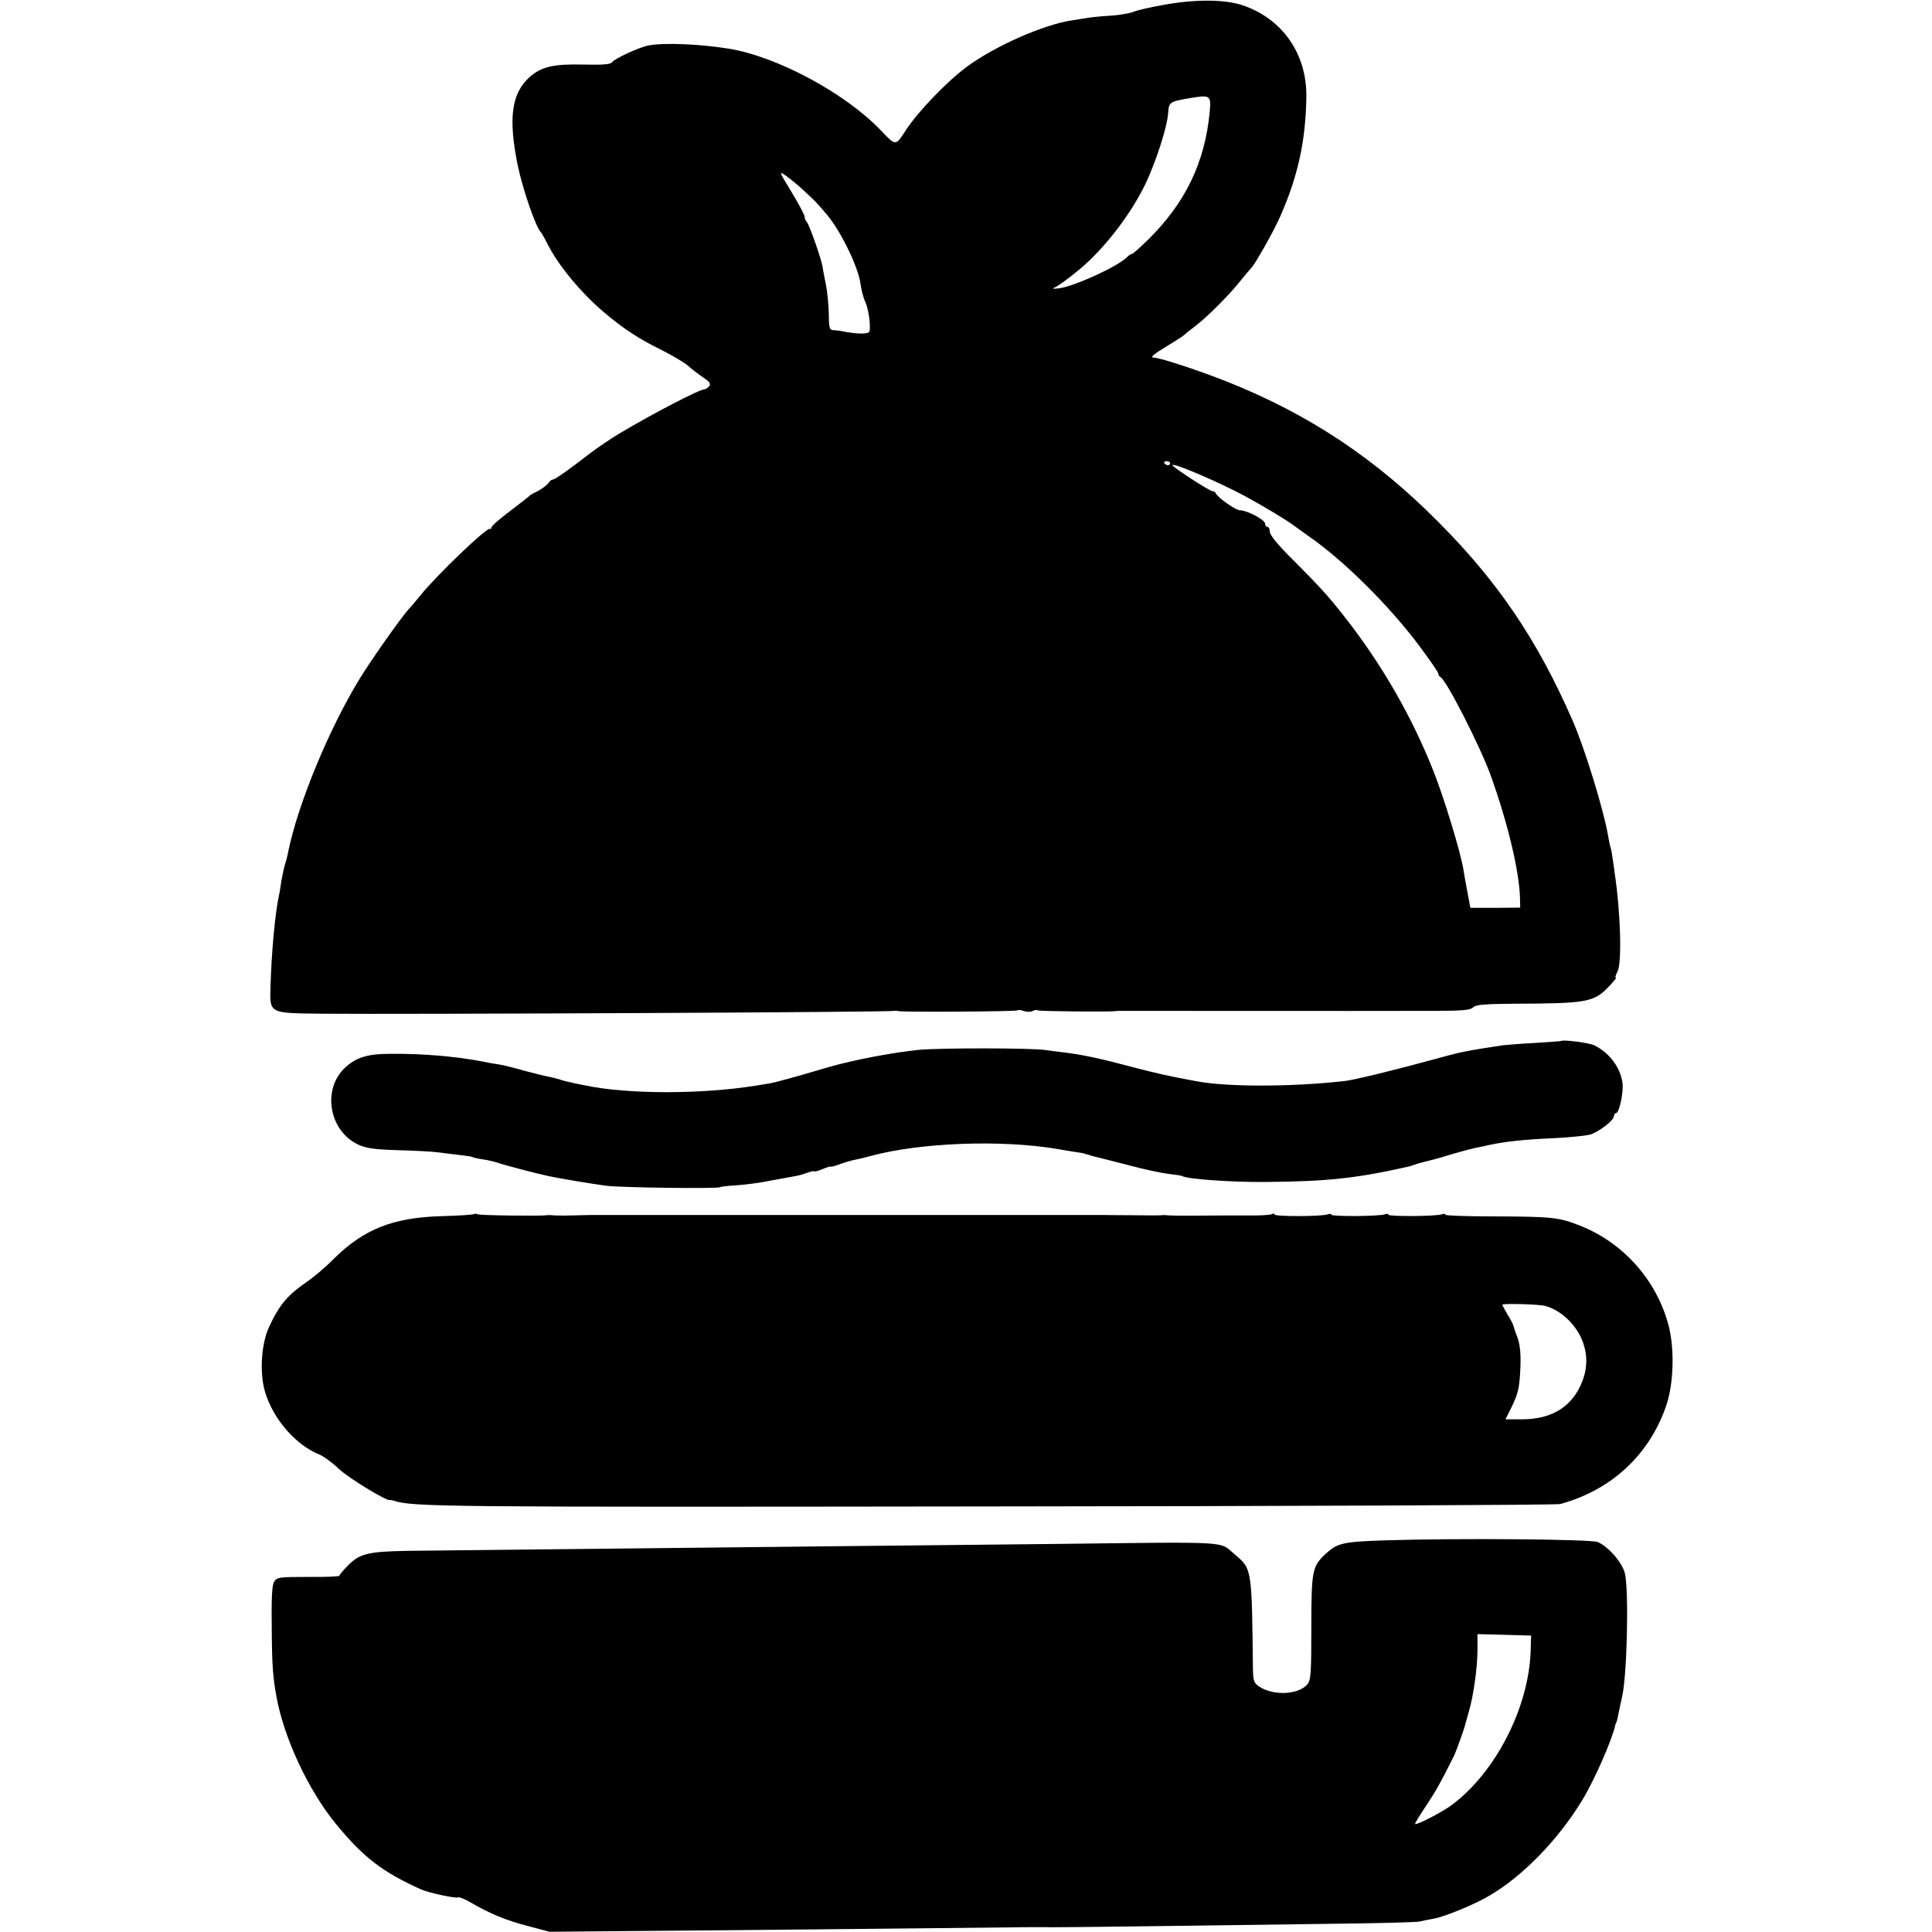
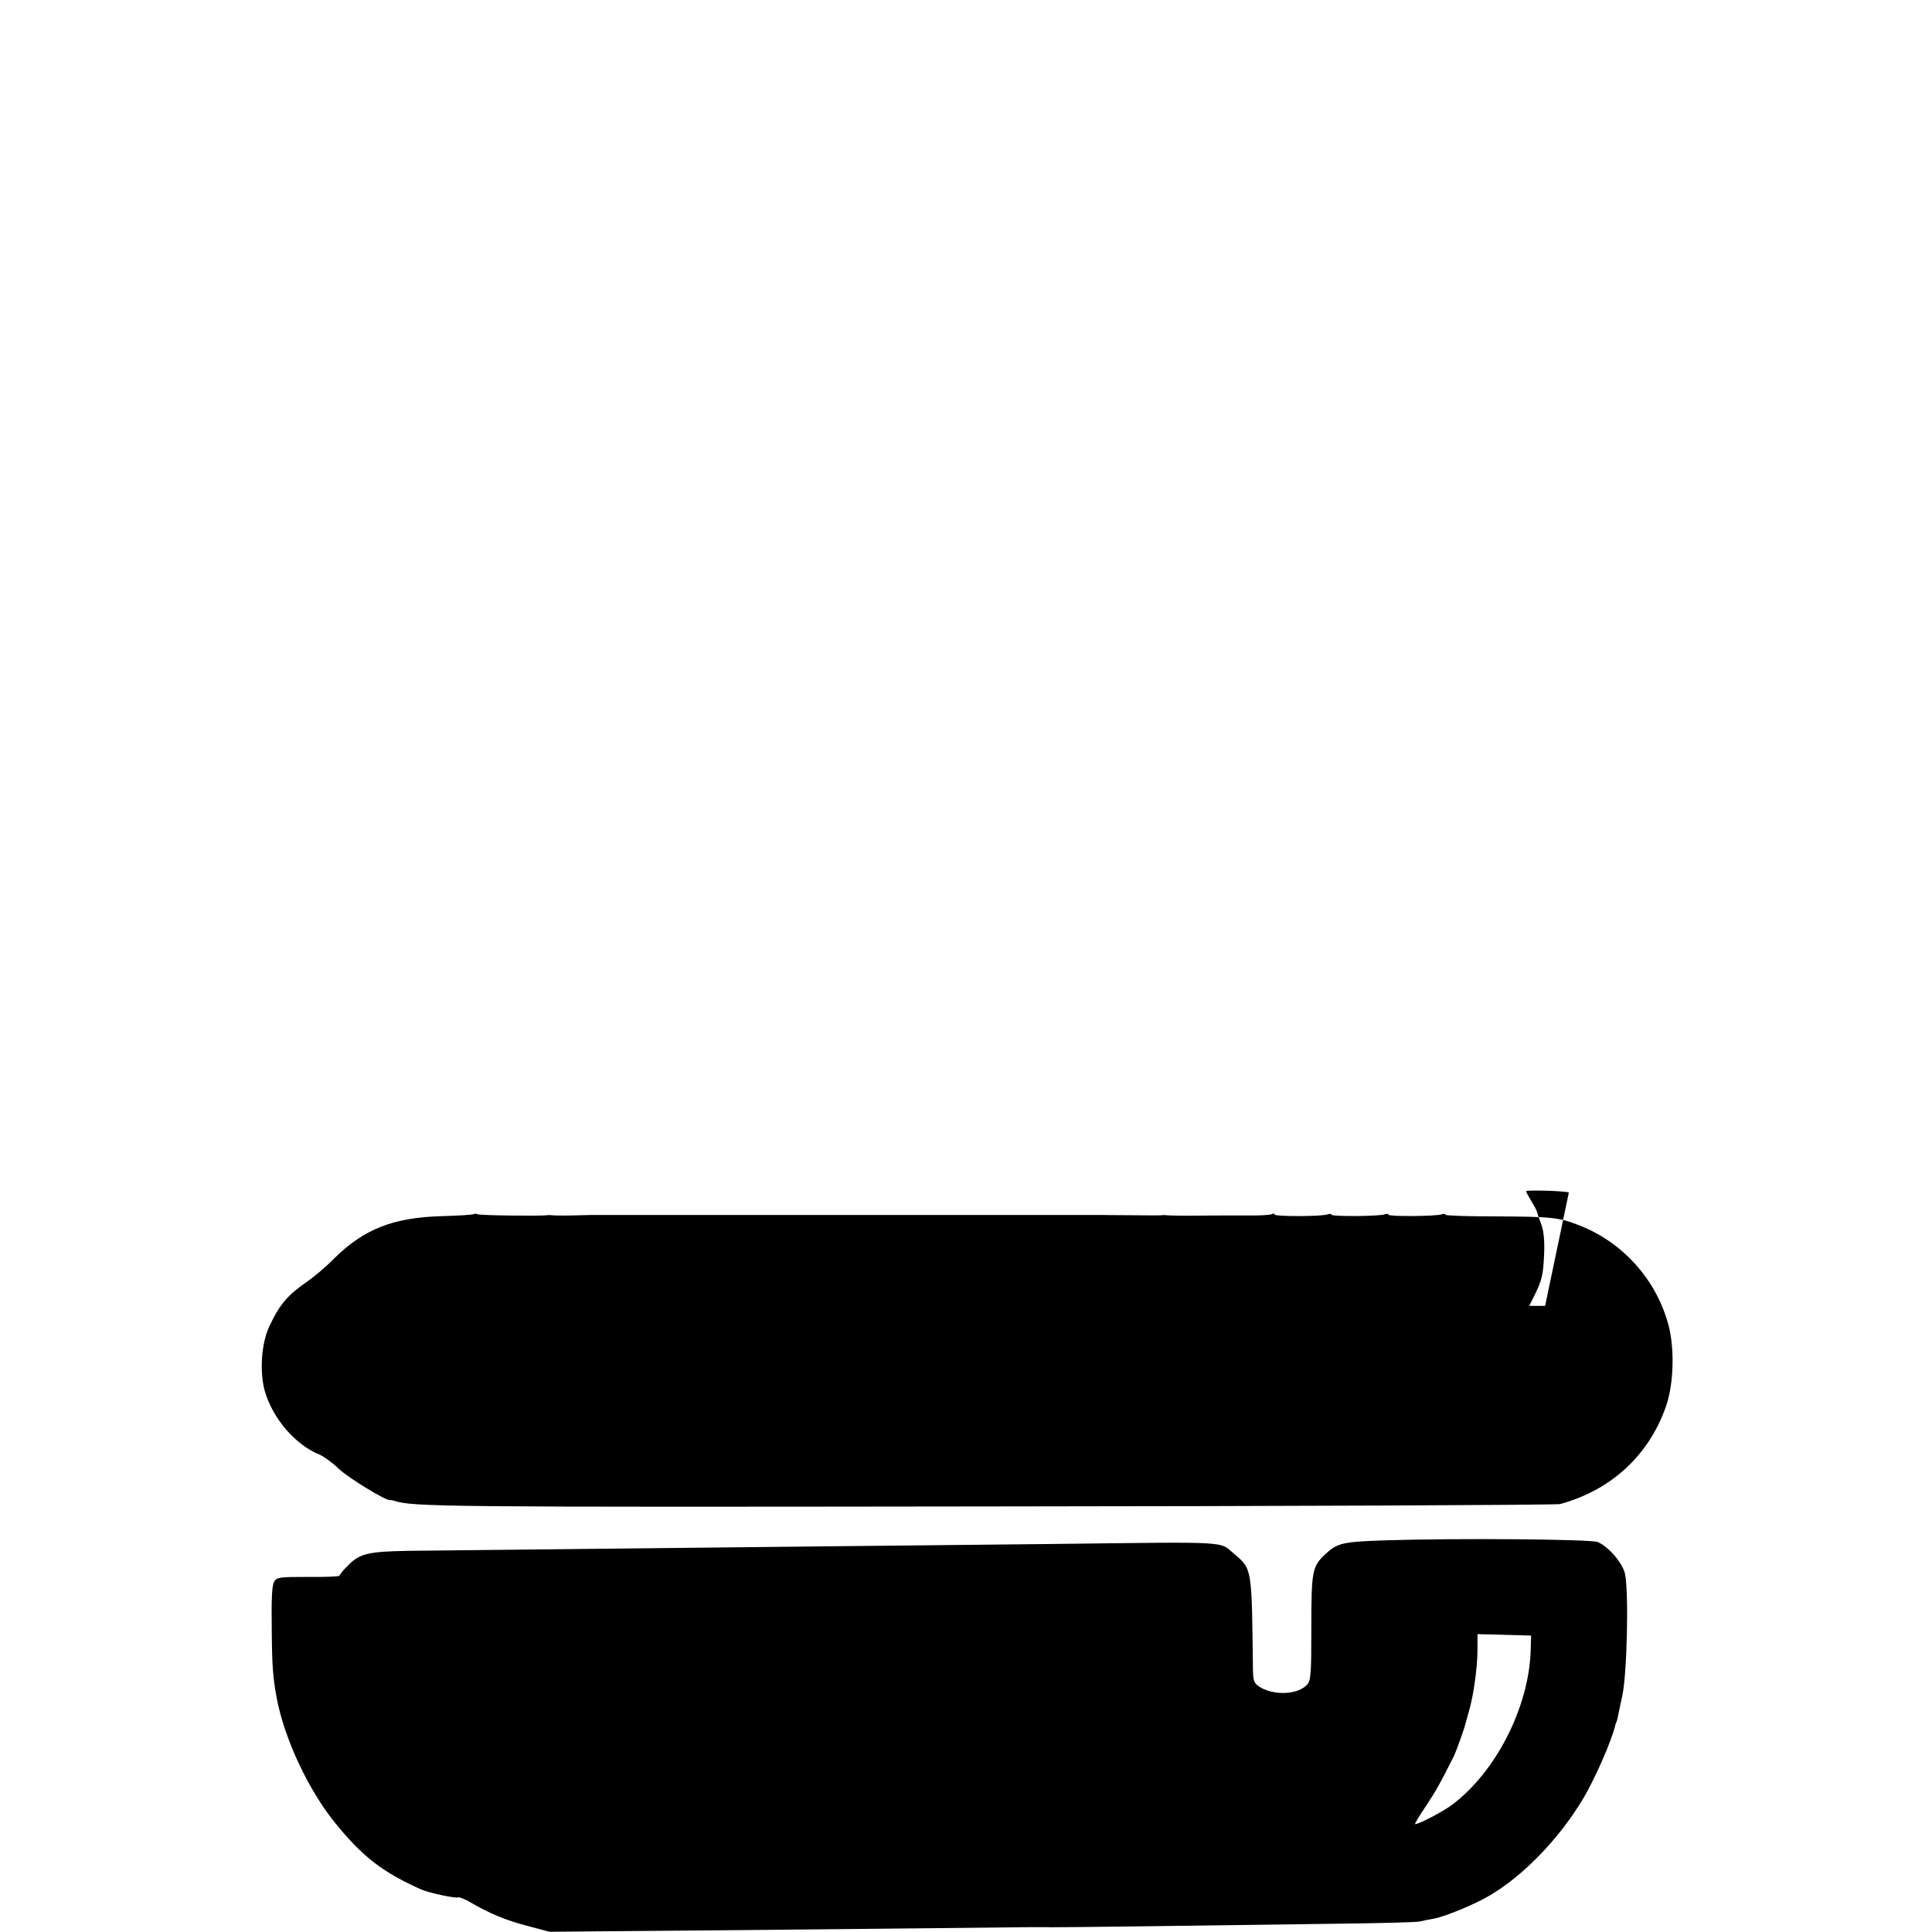
<svg xmlns="http://www.w3.org/2000/svg" version="1.0" width="814pt" height="814pt" viewBox="0 0 814 814" preserveAspectRatio="xMidYMid meet">
  <g transform="translate(0,814) scale(0.1,-0.1)" fill="#000000" stroke="none">
-     <path d="M4900 8119 c-52 -9 -108 -22 -125 -29 -16 -6 -59 -14 -95 -16 -35 -2 -78 -6 -95 -9 -16 -3 -48 -7 -70 -11 -119 -18 -323 -108 -441 -195 -83 -61 -205 -188 -255 -264 -47 -72 -43 -72 -109 -3 -150 156 -436 310 -640 343 -118 19 -267 26 -335 14 -38 -6 -147 -56 -157 -72 -5 -8 -40 -11 -121 -9 -126 3 -176 -9 -226 -53 -76 -69 -90 -173 -50 -370 21 -102 77 -265 99 -285 3 -3 15 -25 28 -50 44 -88 141 -205 237 -286 83 -70 145 -111 245 -160 47 -24 96 -53 110 -66 14 -13 42 -34 62 -48 28 -18 34 -28 26 -37 -6 -7 -14 -13 -19 -13 -21 0 -214 -100 -357 -185 -26 -15 -105 -68 -122 -82 -85 -66 -151 -113 -159 -113 -6 0 -14 -6 -18 -12 -8 -13 -36 -33 -63 -45 -8 -4 -17 -9 -20 -13 -3 -3 -40 -32 -82 -64 -43 -32 -78 -63 -78 -69 0 -5 -2 -8 -5 -5 -11 10 -224 -194 -295 -282 -19 -24 -40 -48 -46 -54 -27 -28 -156 -210 -207 -293 -131 -213 -263 -534 -303 -733 -2 -14 -9 -38 -14 -55 -5 -16 -11 -48 -15 -69 -3 -21 -7 -48 -10 -60 -16 -74 -31 -239 -35 -374 -4 -124 -11 -120 212 -123 349 -3 2401 6 2418 12 3 1 10 0 15 -1 21 -5 497 -2 502 3 3 3 15 2 27 -3 13 -4 29 -4 36 0 8 5 18 6 23 3 7 -4 309 -7 327 -3 3 1 25 1 50 1 42 0 955 -1 1294 0 116 0 152 3 163 15 11 11 48 14 166 15 315 1 342 6 406 73 19 20 32 36 29 36 -4 0 -1 12 7 27 19 36 13 246 -11 408 -2 17 -6 45 -9 63 -2 18 -6 41 -9 50 -3 9 -8 33 -11 52 -17 103 -99 371 -150 486 -148 338 -313 582 -565 835 -265 267 -543 452 -885 589 -115 46 -287 103 -312 103 -20 0 -7 12 59 52 35 21 65 41 68 44 3 4 22 19 42 34 50 37 144 131 193 192 22 28 43 52 46 55 15 13 100 163 126 225 73 168 104 314 107 495 3 182 -100 331 -269 388 -74 25 -201 26 -335 1z m197 -448 c-20 -216 -103 -387 -262 -543 -33 -32 -62 -58 -66 -58 -4 0 -14 -6 -21 -14 -41 -40 -222 -123 -288 -131 -19 -2 -28 -2 -20 2 16 6 68 44 108 78 105 87 217 233 278 360 45 95 92 240 96 301 3 43 6 46 88 60 89 15 93 13 87 -55z m-1708 -336 c24 -22 51 -48 60 -59 9 -10 21 -23 26 -30 59 -63 140 -226 150 -299 4 -29 13 -63 20 -77 14 -28 25 -107 18 -127 -5 -12 -56 -11 -123 3 -8 1 -22 3 -31 3 -14 1 -17 13 -17 69 -1 37 -6 92 -12 122 -6 30 -13 64 -14 75 -5 32 -56 179 -67 190 -5 5 -9 15 -9 22 0 8 -25 54 -55 104 -54 88 -54 90 -23 68 18 -13 53 -41 77 -64z m1541 -1147 c0 -4 -4 -8 -9 -8 -6 0 -12 4 -15 8 -3 5 1 9 9 9 8 0 15 -4 15 -9z m315 -138 c88 -48 179 -103 210 -127 6 -4 33 -24 60 -43 147 -102 334 -288 461 -456 46 -62 84 -116 84 -122 0 -6 4 -12 8 -14 24 -9 167 -290 212 -413 72 -200 120 -401 124 -515 l1 -44 -105 -1 -105 0 -12 65 c-7 36 -15 79 -17 95 -12 75 -82 304 -126 415 -92 233 -221 456 -378 655 -72 91 -98 119 -214 236 -62 61 -98 105 -98 118 0 12 -4 21 -10 21 -5 0 -10 6 -10 14 0 16 -76 56 -106 56 -18 0 -94 54 -102 72 -2 5 -7 8 -12 8 -13 0 -170 102 -170 110 0 13 195 -71 305 -130z" />
-     <path d="M6577 3754 c-1 -1 -49 -4 -107 -8 -58 -3 -120 -8 -138 -10 -69 -10 -109 -17 -132 -21 -14 -3 -36 -7 -50 -10 -14 -3 -65 -16 -115 -30 -149 -41 -332 -86 -372 -90 -226 -25 -497 -25 -625 0 -123 23 -159 31 -285 64 -120 32 -193 47 -263 56 -19 2 -57 7 -85 11 -65 9 -439 9 -530 1 -113 -11 -279 -43 -380 -72 -149 -44 -233 -67 -255 -70 -14 -2 -38 -6 -55 -9 -230 -37 -542 -37 -720 1 -11 2 -31 6 -45 9 -14 3 -29 7 -35 8 -5 1 -19 5 -30 9 -11 3 -31 8 -45 11 -14 2 -59 14 -102 25 -42 12 -89 24 -105 26 -15 2 -50 8 -78 14 -107 20 -239 32 -380 31 -96 0 -145 -15 -192 -59 -96 -91 -67 -263 53 -322 36 -17 68 -22 171 -25 71 -2 146 -6 168 -9 22 -3 62 -8 89 -11 28 -3 53 -7 57 -9 4 -3 24 -7 45 -10 22 -3 50 -10 64 -15 22 -8 162 -45 215 -56 47 -10 185 -33 240 -40 68 -8 465 -13 479 -6 5 3 35 6 68 8 33 2 99 10 146 20 48 9 97 18 109 20 12 2 34 9 48 14 14 5 25 7 25 5 0 -3 16 1 35 9 19 8 35 13 35 11 0 -2 19 2 41 11 23 8 51 16 63 18 12 2 41 9 66 16 208 56 548 69 785 29 33 -6 71 -12 85 -14 14 -2 27 -4 30 -6 3 -1 10 -3 15 -4 6 -2 12 -4 15 -5 3 -1 12 -3 20 -5 8 -2 69 -17 134 -34 66 -18 143 -34 170 -37 28 -3 54 -7 57 -9 19 -13 209 -26 344 -25 267 2 388 15 610 65 6 1 17 5 25 8 8 3 29 9 45 13 37 9 36 8 118 33 38 11 81 22 95 25 15 3 38 7 52 11 68 15 148 24 285 30 61 3 124 10 142 14 37 10 103 60 103 79 0 6 4 12 9 12 13 0 32 89 27 127 -9 65 -54 126 -117 158 -20 11 -134 26 -142 19z" />
-     <path d="M1998 3025 c-2 -3 -65 -7 -139 -9 -202 -6 -325 -54 -451 -178 -34 -35 -85 -78 -113 -97 -84 -58 -117 -97 -161 -191 -33 -70 -41 -192 -18 -272 34 -116 129 -226 231 -267 17 -7 54 -34 81 -60 40 -38 201 -136 214 -131 2 1 10 -1 18 -3 80 -26 202 -27 2497 -24 1313 1 2401 6 2416 10 217 59 377 208 448 417 31 93 35 240 8 340 -51 188 -191 345 -372 416 -88 35 -117 38 -354 39 -117 0 -213 3 -213 7 0 4 -7 5 -15 2 -22 -9 -225 -10 -225 -2 0 4 -7 5 -15 2 -22 -9 -225 -10 -225 -2 0 4 -7 5 -15 2 -24 -10 -225 -10 -225 -1 0 5 -5 5 -10 2 -6 -4 -52 -7 -103 -6 -100 0 -155 0 -262 -1 -38 0 -74 1 -80 2 -5 1 -14 1 -20 0 -5 -1 -62 -1 -125 0 -63 0 -119 1 -125 1 -5 0 -57 0 -115 0 -58 0 -112 0 -120 0 -8 0 -62 0 -120 0 -58 0 -112 0 -120 0 -8 0 -62 0 -120 0 -58 0 -112 0 -120 0 -8 0 -62 0 -120 0 -58 0 -112 0 -120 0 -8 0 -62 0 -120 0 -58 0 -112 0 -120 0 -8 0 -62 0 -120 0 -58 0 -112 0 -120 0 -8 0 -62 0 -120 0 -58 0 -112 0 -120 0 -8 0 -62 0 -120 0 -58 0 -112 0 -120 0 -8 0 -62 0 -120 0 -58 0 -112 0 -120 0 -8 0 -46 -1 -85 -2 -38 -1 -74 0 -80 1 -5 1 -14 1 -20 0 -24 -4 -285 -1 -293 4 -5 3 -11 3 -14 1z m4512 -387 c67 -18 132 -80 158 -150 24 -64 20 -127 -12 -192 -45 -91 -127 -136 -246 -136 l-67 0 24 48 c30 62 35 82 39 175 2 52 -2 92 -12 120 -9 23 -17 47 -18 52 -1 6 -12 27 -24 46 -12 20 -22 39 -22 42 0 6 154 2 180 -5z" />
+     <path d="M1998 3025 c-2 -3 -65 -7 -139 -9 -202 -6 -325 -54 -451 -178 -34 -35 -85 -78 -113 -97 -84 -58 -117 -97 -161 -191 -33 -70 -41 -192 -18 -272 34 -116 129 -226 231 -267 17 -7 54 -34 81 -60 40 -38 201 -136 214 -131 2 1 10 -1 18 -3 80 -26 202 -27 2497 -24 1313 1 2401 6 2416 10 217 59 377 208 448 417 31 93 35 240 8 340 -51 188 -191 345 -372 416 -88 35 -117 38 -354 39 -117 0 -213 3 -213 7 0 4 -7 5 -15 2 -22 -9 -225 -10 -225 -2 0 4 -7 5 -15 2 -22 -9 -225 -10 -225 -2 0 4 -7 5 -15 2 -24 -10 -225 -10 -225 -1 0 5 -5 5 -10 2 -6 -4 -52 -7 -103 -6 -100 0 -155 0 -262 -1 -38 0 -74 1 -80 2 -5 1 -14 1 -20 0 -5 -1 -62 -1 -125 0 -63 0 -119 1 -125 1 -5 0 -57 0 -115 0 -58 0 -112 0 -120 0 -8 0 -62 0 -120 0 -58 0 -112 0 -120 0 -8 0 -62 0 -120 0 -58 0 -112 0 -120 0 -8 0 -62 0 -120 0 -58 0 -112 0 -120 0 -8 0 -62 0 -120 0 -58 0 -112 0 -120 0 -8 0 -62 0 -120 0 -58 0 -112 0 -120 0 -8 0 -62 0 -120 0 -58 0 -112 0 -120 0 -8 0 -62 0 -120 0 -58 0 -112 0 -120 0 -8 0 -62 0 -120 0 -58 0 -112 0 -120 0 -8 0 -46 -1 -85 -2 -38 -1 -74 0 -80 1 -5 1 -14 1 -20 0 -24 -4 -285 -1 -293 4 -5 3 -11 3 -14 1z m4512 -387 l-67 0 24 48 c30 62 35 82 39 175 2 52 -2 92 -12 120 -9 23 -17 47 -18 52 -1 6 -12 27 -24 46 -12 20 -22 39 -22 42 0 6 154 2 180 -5z" />
    <path d="M5830 1650 c-173 -6 -196 -11 -247 -59 -54 -51 -58 -69 -58 -308 0 -199 -2 -223 -18 -241 -39 -43 -142 -47 -202 -8 -21 14 -25 24 -26 69 -5 434 -3 425 -79 490 -64 54 -4 51 -750 42 -311 -3 -743 -8 -960 -10 -676 -7 -1598 -17 -1765 -19 -178 -3 -211 -11 -264 -67 -17 -17 -31 -35 -31 -38 0 -3 -59 -6 -131 -5 -122 0 -132 -1 -144 -20 -9 -15 -12 -69 -10 -201 1 -156 5 -201 20 -285 32 -174 134 -392 249 -533 116 -142 198 -205 361 -278 31 -14 148 -39 156 -33 4 2 27 -7 51 -21 78 -46 152 -77 243 -100 l90 -24 580 5 c319 3 783 7 1030 10 416 5 473 5 508 4 13 -1 711 8 1207 15 173 2 326 6 340 9 14 3 41 9 60 12 46 8 173 60 235 97 142 83 291 237 391 402 52 85 126 254 140 318 1 4 2 8 4 10 1 1 3 9 5 17 1 8 11 51 20 95 20 88 28 432 12 512 -9 46 -68 115 -115 136 -29 12 -589 17 -902 7z m619 -468 c-9 -238 -147 -508 -331 -646 -38 -29 -150 -87 -156 -81 -2 1 19 36 46 76 43 65 61 97 117 209 10 20 46 120 50 140 1 3 7 25 14 50 20 68 36 187 36 260 l0 65 113 -3 113 -3 -2 -67z" />
  </g>
</svg>